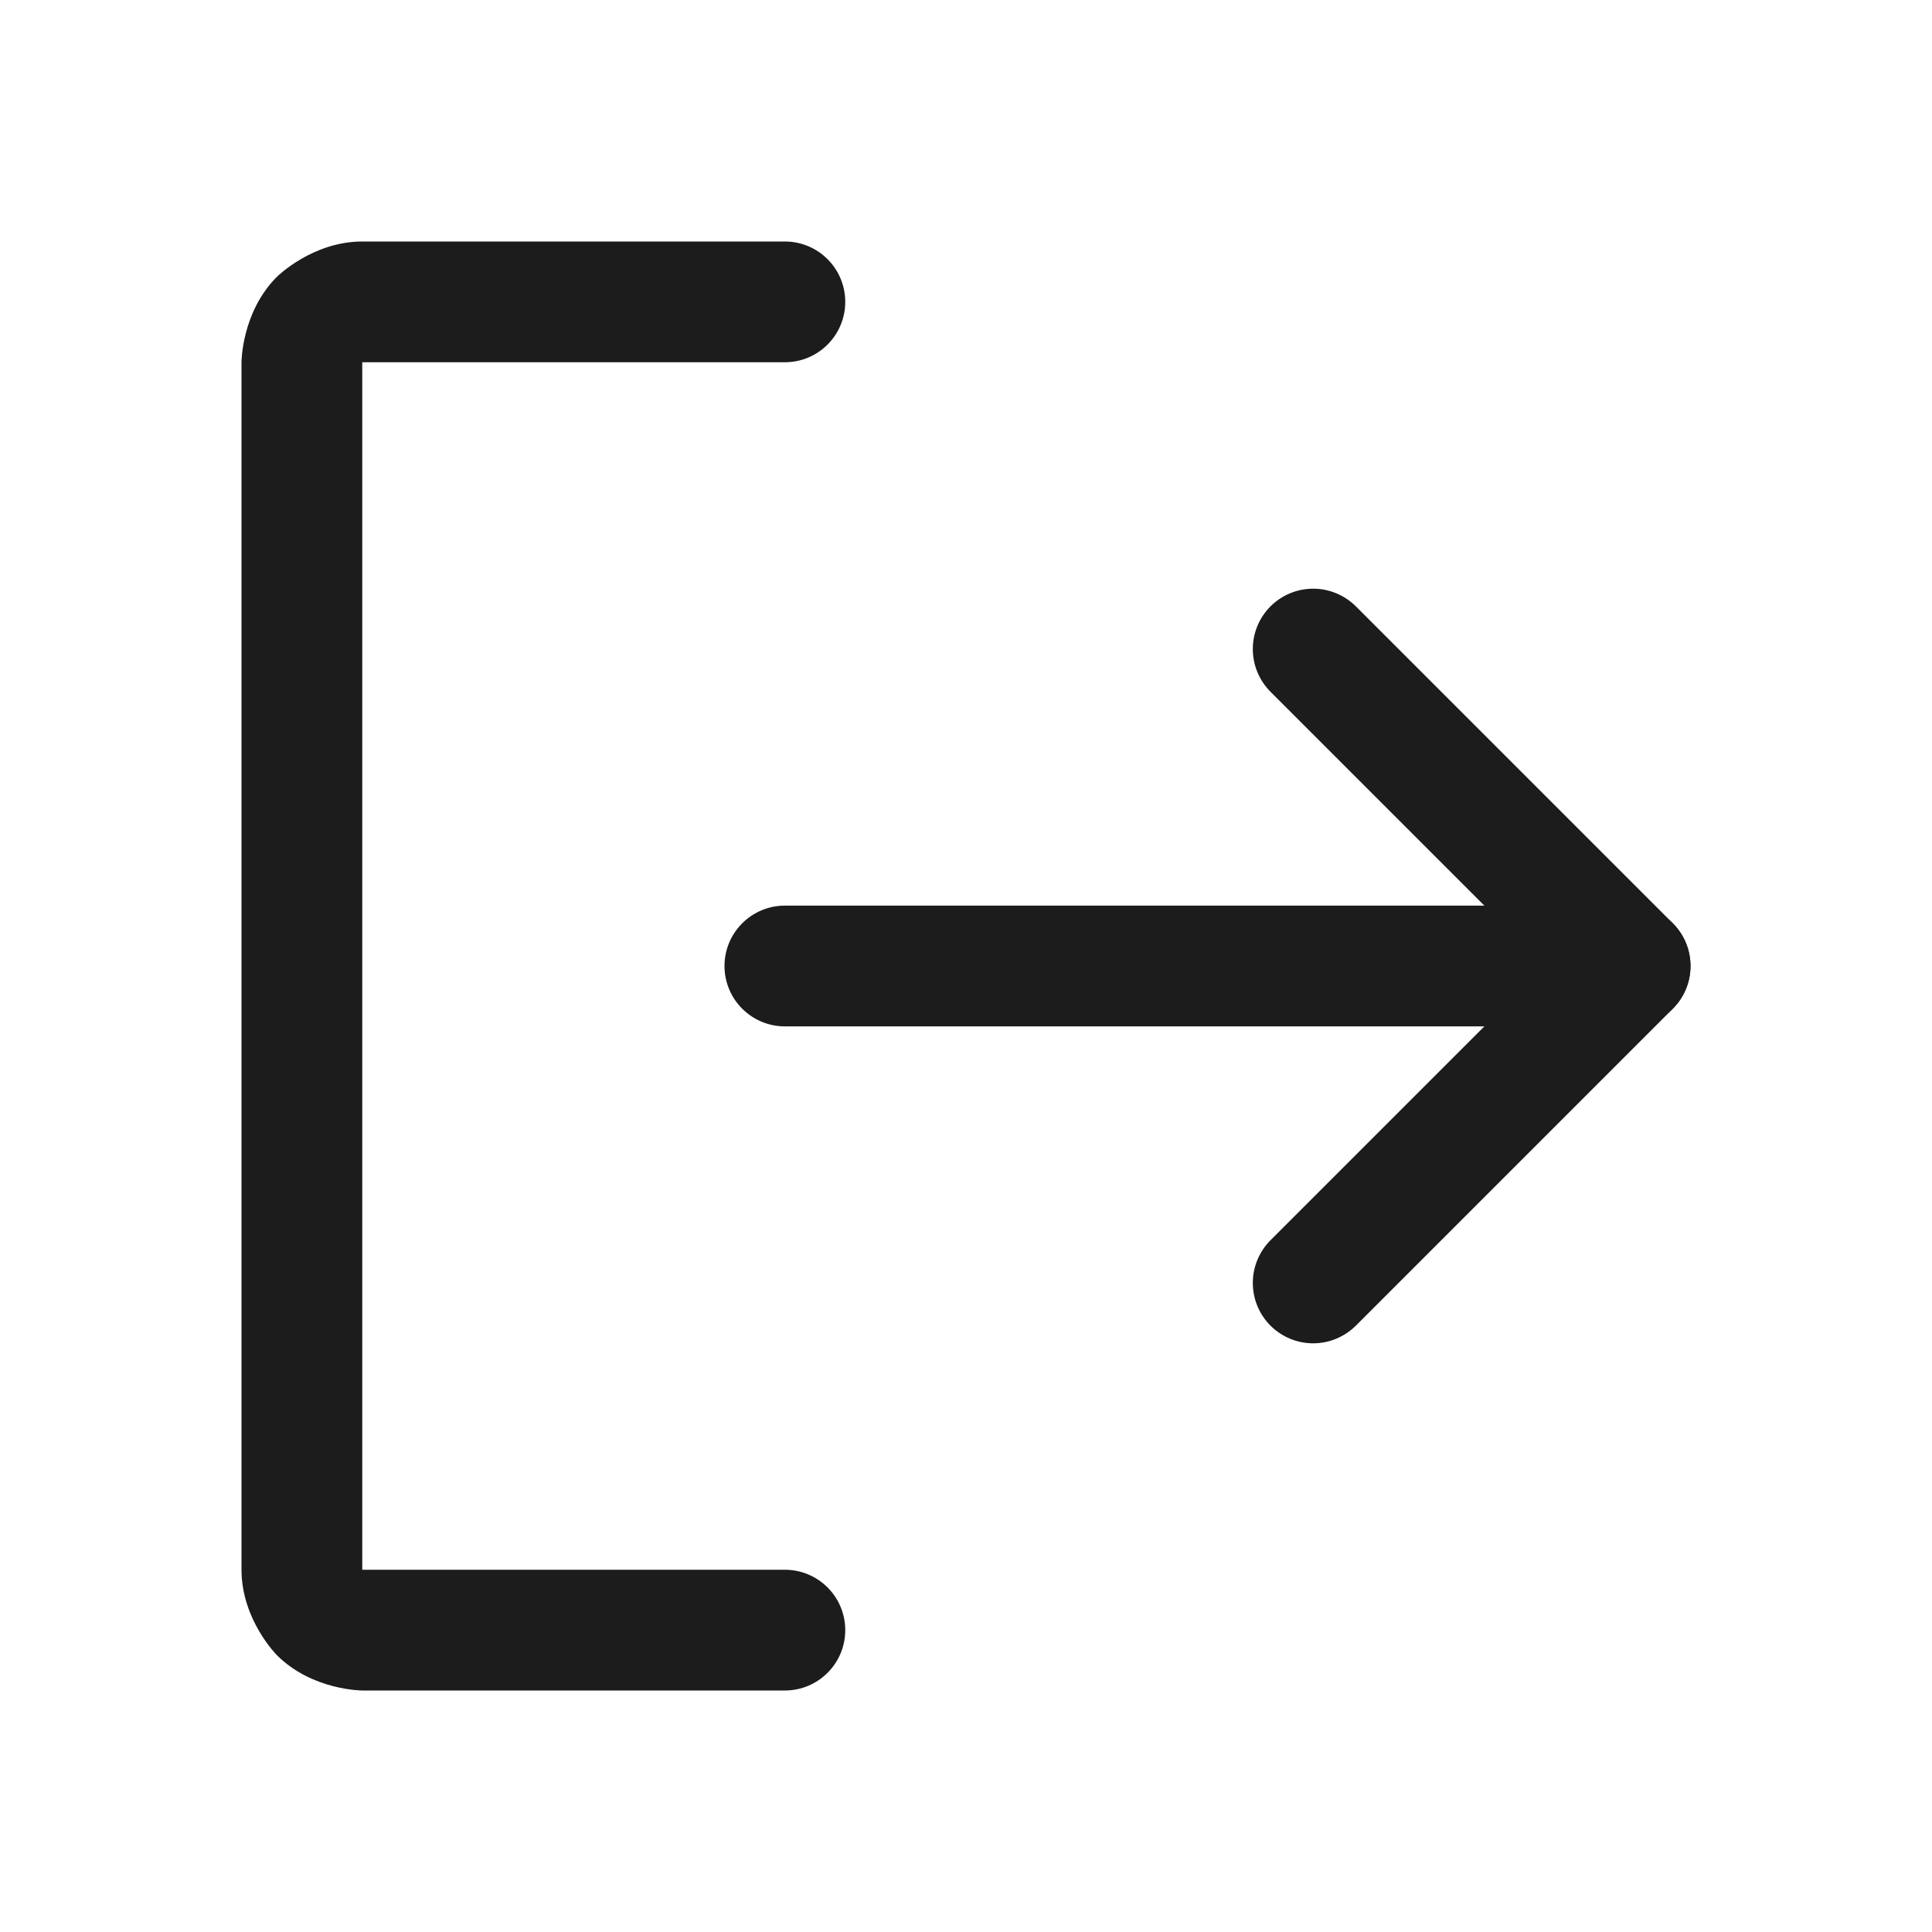
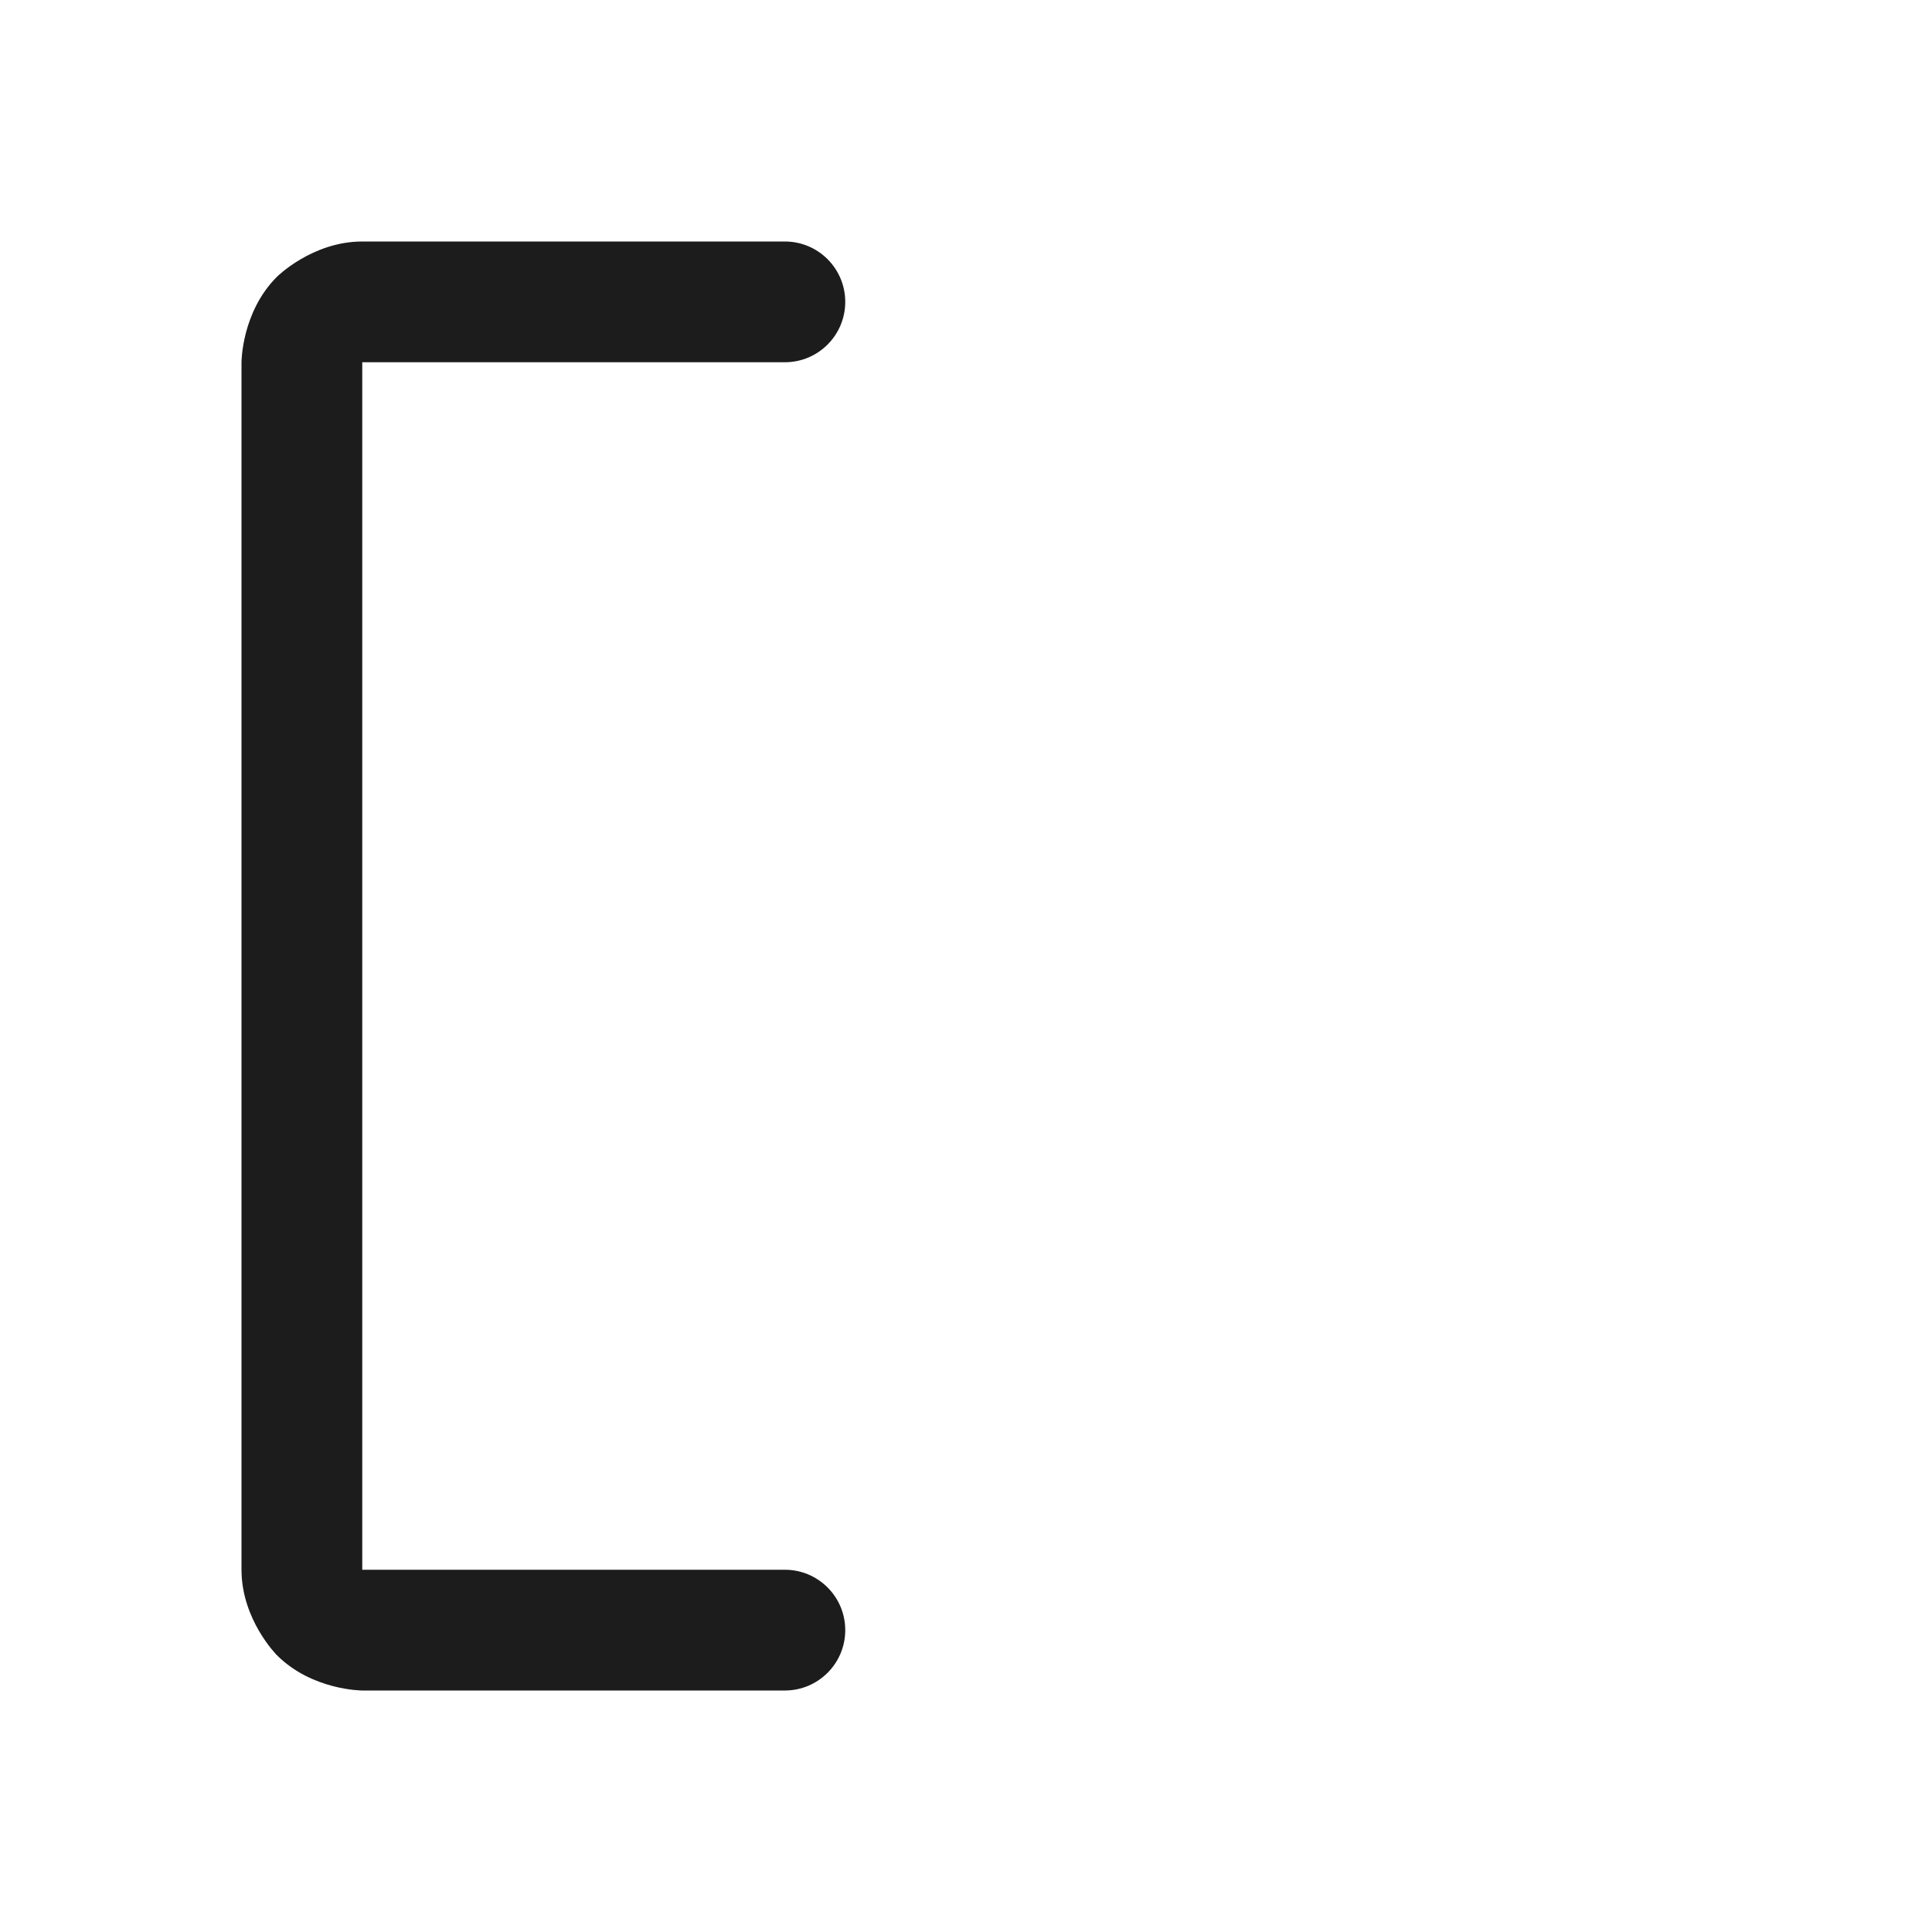
<svg xmlns="http://www.w3.org/2000/svg" width="20" height="20" viewBox="0 0 20 20" fill="none">
-   <path d="M15.991 10L13.152 12.839C13.035 12.956 12.969 13.116 12.969 13.281C12.969 13.291 12.969 13.301 12.97 13.311C12.977 13.466 13.042 13.613 13.152 13.723C13.269 13.84 13.428 13.906 13.594 13.906C13.759 13.906 13.918 13.84 14.036 13.723L17.317 10.442C17.434 10.325 17.5 10.166 17.5 10C17.5 9.834 17.434 9.675 17.317 9.558L14.036 6.277C13.918 6.16 13.759 6.094 13.594 6.094C13.428 6.094 13.269 6.16 13.152 6.277C13.035 6.394 12.969 6.553 12.969 6.719C12.969 6.885 13.035 7.043 13.152 7.161L15.991 10Z" fill="#1C1C1C" />
-   <path d="M8.125 10.625H16.875C17.22 10.625 17.5 10.345 17.5 10C17.5 9.655 17.22 9.375 16.875 9.375H8.125C7.78 9.375 7.5 9.655 7.5 10C7.5 10.345 7.78 10.625 8.125 10.625Z" fill="#1C1C1C" />
  <path d="M3.75 3.75H8.125C8.47 3.75 8.75 3.47 8.75 3.125C8.75 2.78 8.47 2.5 8.125 2.5H3.75C3.232 2.5 2.866 2.866 2.866 2.866C2.5 3.232 2.5 3.75 2.5 3.75V16.25C2.5 16.768 2.866 17.134 2.866 17.134C3.232 17.5 3.75 17.5 3.75 17.5H8.125C8.47 17.5 8.75 17.22 8.75 16.875C8.75 16.53 8.47 16.25 8.125 16.25H3.75V3.75Z" fill="#1C1C1C" />
</svg>